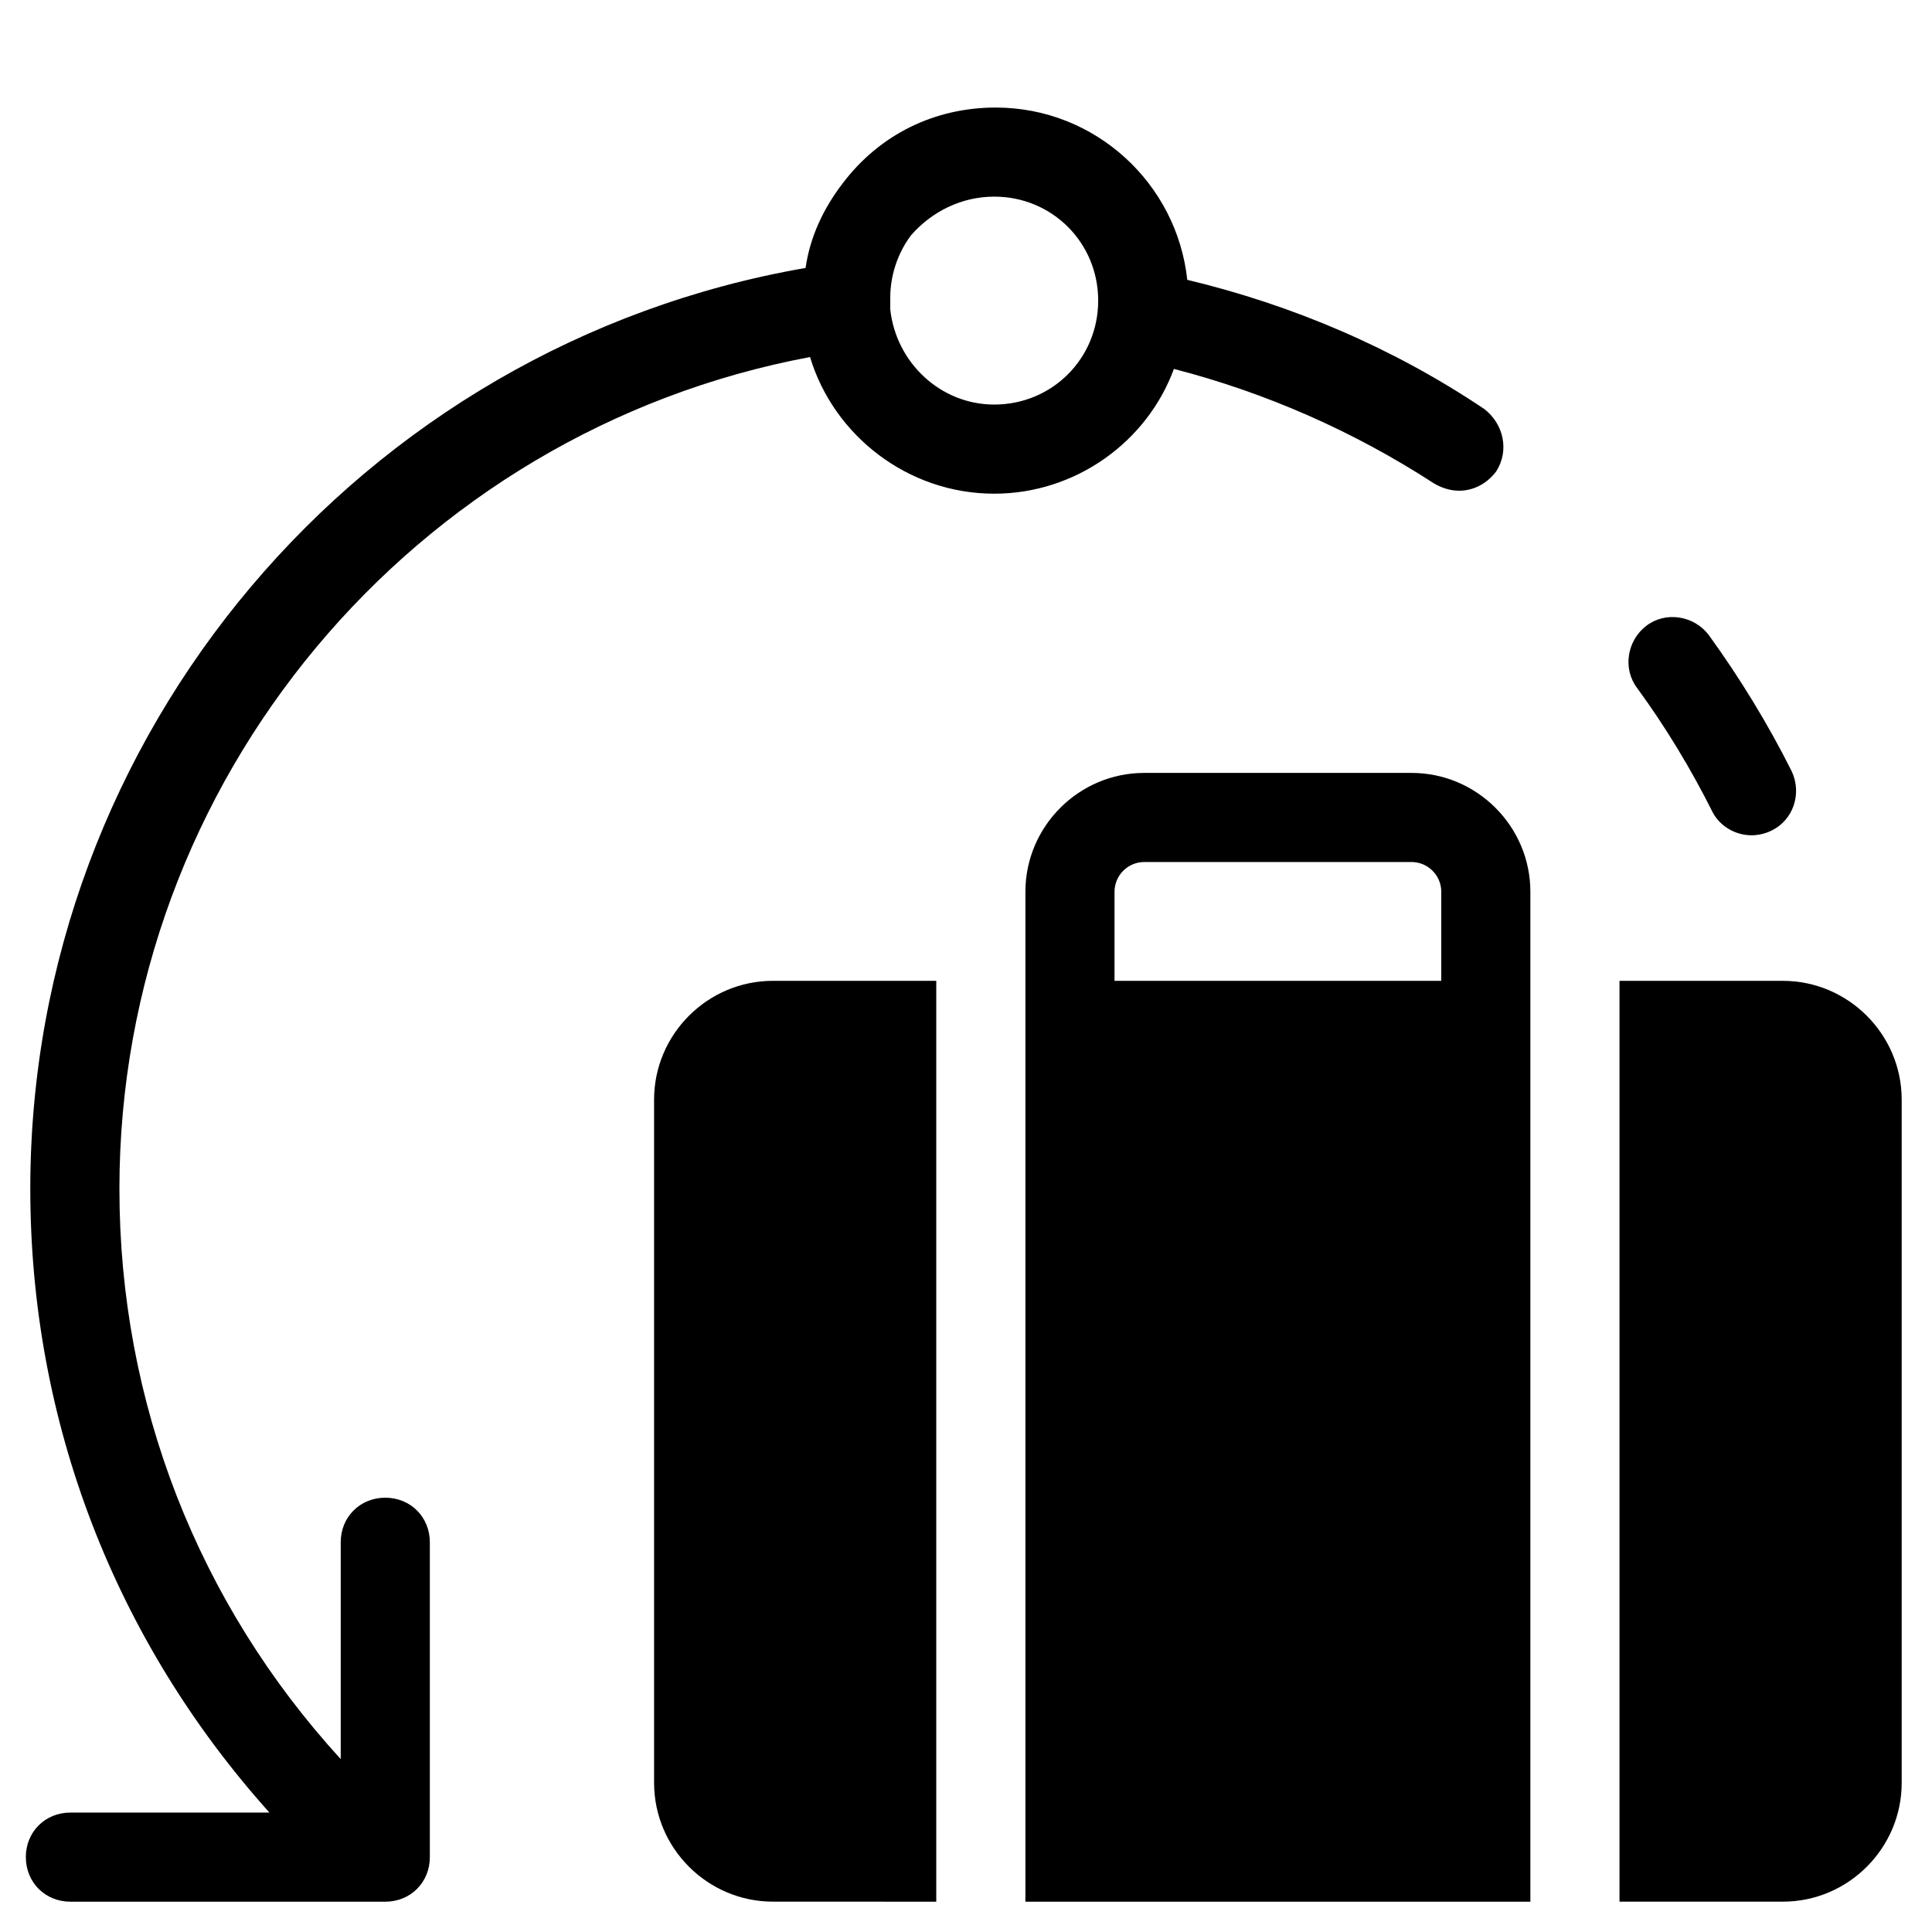
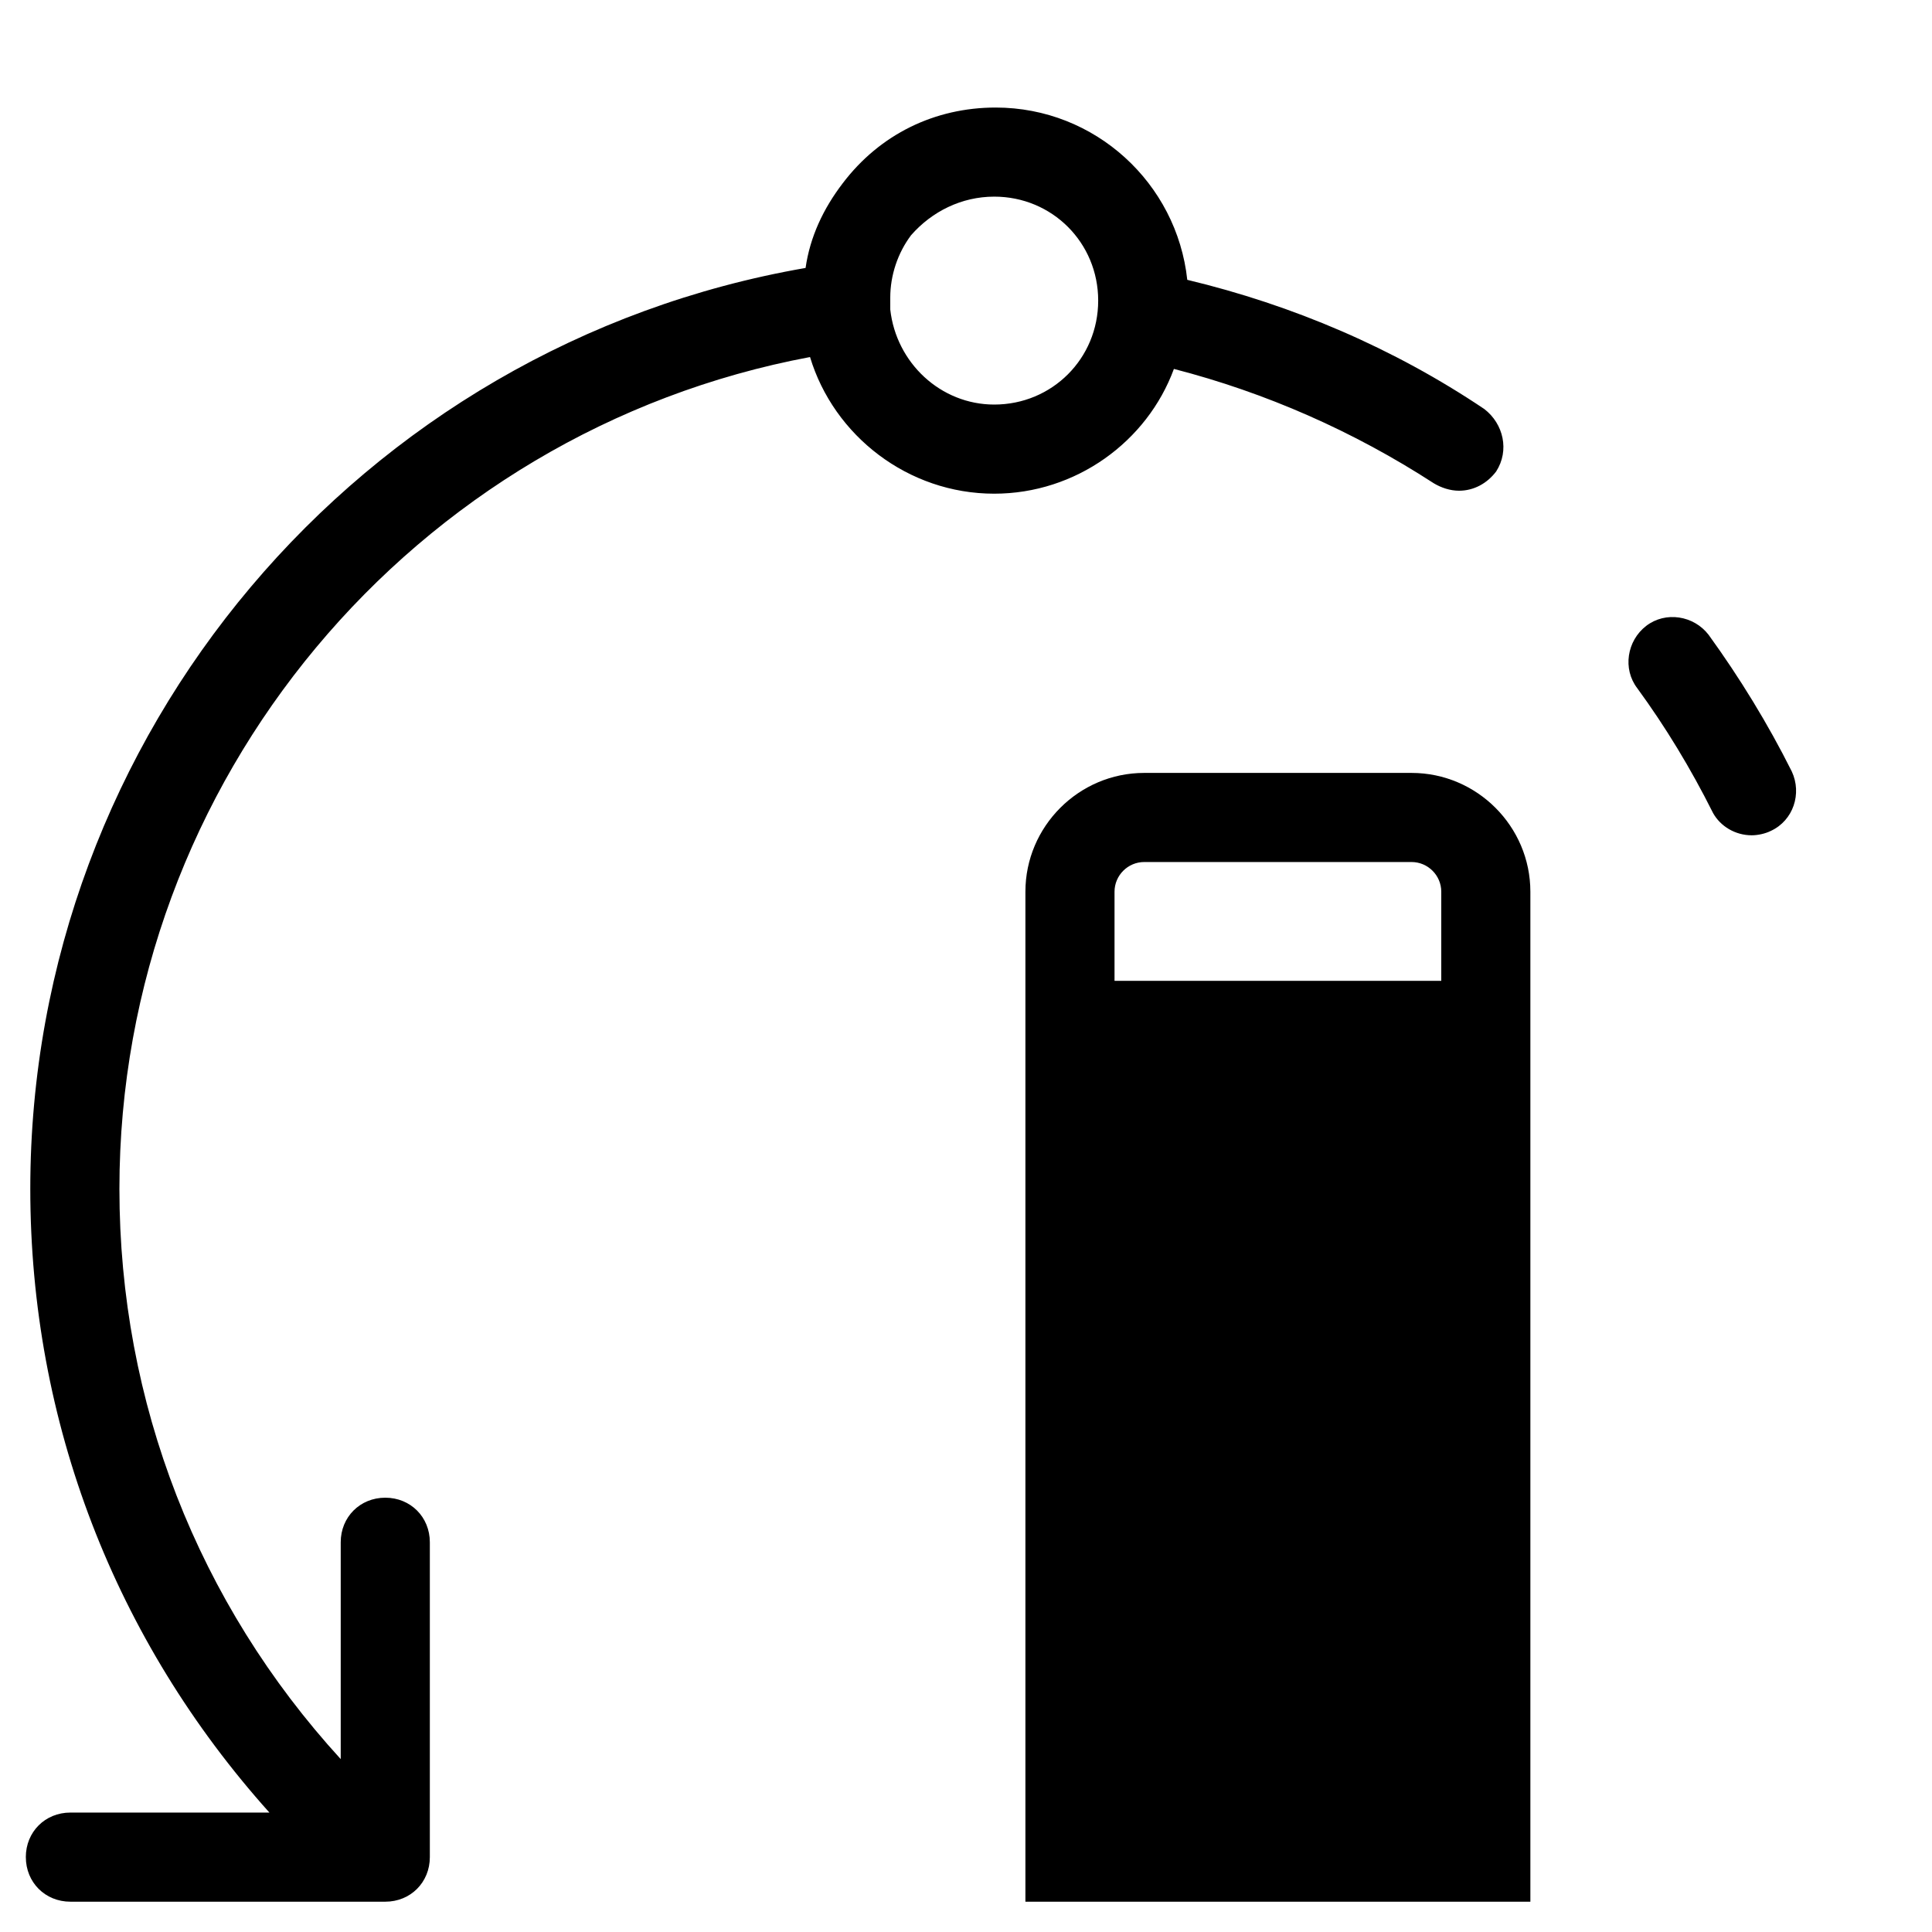
<svg xmlns="http://www.w3.org/2000/svg" fill="#000000" width="800px" height="800px" version="1.1" viewBox="144 144 512 512">
  <g>
-     <path d="m392.12 647.97v-244.04h-43.293c-17.32 0-31.488 14.168-31.488 31.488v181.05c0 17.32 14.168 31.488 31.488 31.488z" />
-     <path d="m616.48 403.93h-43.297v244.03h43.297c17.32 0 31.488-14.168 31.488-31.488v-181.05c0-17.316-14.172-31.488-31.488-31.488z" />
-     <path d="m518.08 348.83h-70.848c-17.32 0-31.488 14.168-31.488 31.488v267.65h133.82v-267.65c0-17.32-14.168-31.488-31.488-31.488zm7.871 55.102h-86.59v-23.617c0-4.328 3.543-7.871 7.871-7.871h70.848c4.328 0 7.871 3.543 7.871 7.871z" />
+     <path d="m518.08 348.83h-70.848c-17.32 0-31.488 14.168-31.488 31.488v267.65h133.82v-267.65c0-17.32-14.168-31.488-31.488-31.488zm7.871 55.102h-86.59v-23.617c0-4.328 3.543-7.871 7.871-7.871h70.848c4.328 0 7.871 3.543 7.871 7.871" />
    <path d="m150.85 636.16c0 6.691 5.117 11.809 11.809 11.809h83.445c6.691 0 11.809-5.117 11.809-11.809v-83.445c0-6.691-5.117-11.809-11.809-11.809-6.691 0-11.809 5.117-11.809 11.809v57.465c-37.785-41.328-58.648-94.461-58.648-151.14 0-108.24 77.934-200.74 183.02-220.42 6.297 20.859 25.977 36.211 48.805 36.211 21.648 0 40.539-13.777 47.625-33.062 24.402 6.297 47.625 16.531 68.879 30.309 1.969 1.18 4.328 1.969 6.691 1.969 3.938 0 7.477-1.969 9.84-5.117 3.543-5.512 1.969-12.594-3.148-16.531-24.008-16.137-50.773-27.551-78.719-34.242-2.754-25.586-24.402-45.656-50.773-45.656-16.137 0-30.699 7.086-40.539 20.074-5.117 6.691-8.66 14.168-9.84 22.434-118.08 20.465-205.46 123.59-205.46 244.03 0 61.797 22.434 119.66 63.371 165.31h-52.746c-6.691 0-11.809 5.117-11.809 11.809zm256.63-440.05c15.352 0 27.551 12.203 27.551 27.551 0 15.352-12.203 27.551-27.551 27.551-14.168 0-25.977-11.02-27.551-25.191v-2.754-0.395c0-5.902 1.969-11.809 5.512-16.531 5.508-6.293 13.379-10.23 22.039-10.23z" />
    <path d="m608.21 365.36c1.574 0 3.543-0.395 5.117-1.18 5.902-2.754 8.266-9.84 5.512-15.742-6.297-12.594-13.777-24.797-22.043-36.211-3.938-5.117-11.414-6.297-16.531-2.363-5.117 3.938-6.297 11.414-2.363 16.531 7.477 10.234 14.168 21.254 20.074 33.062 1.969 3.539 5.902 5.902 10.234 5.902z" />
  </g>
</svg>